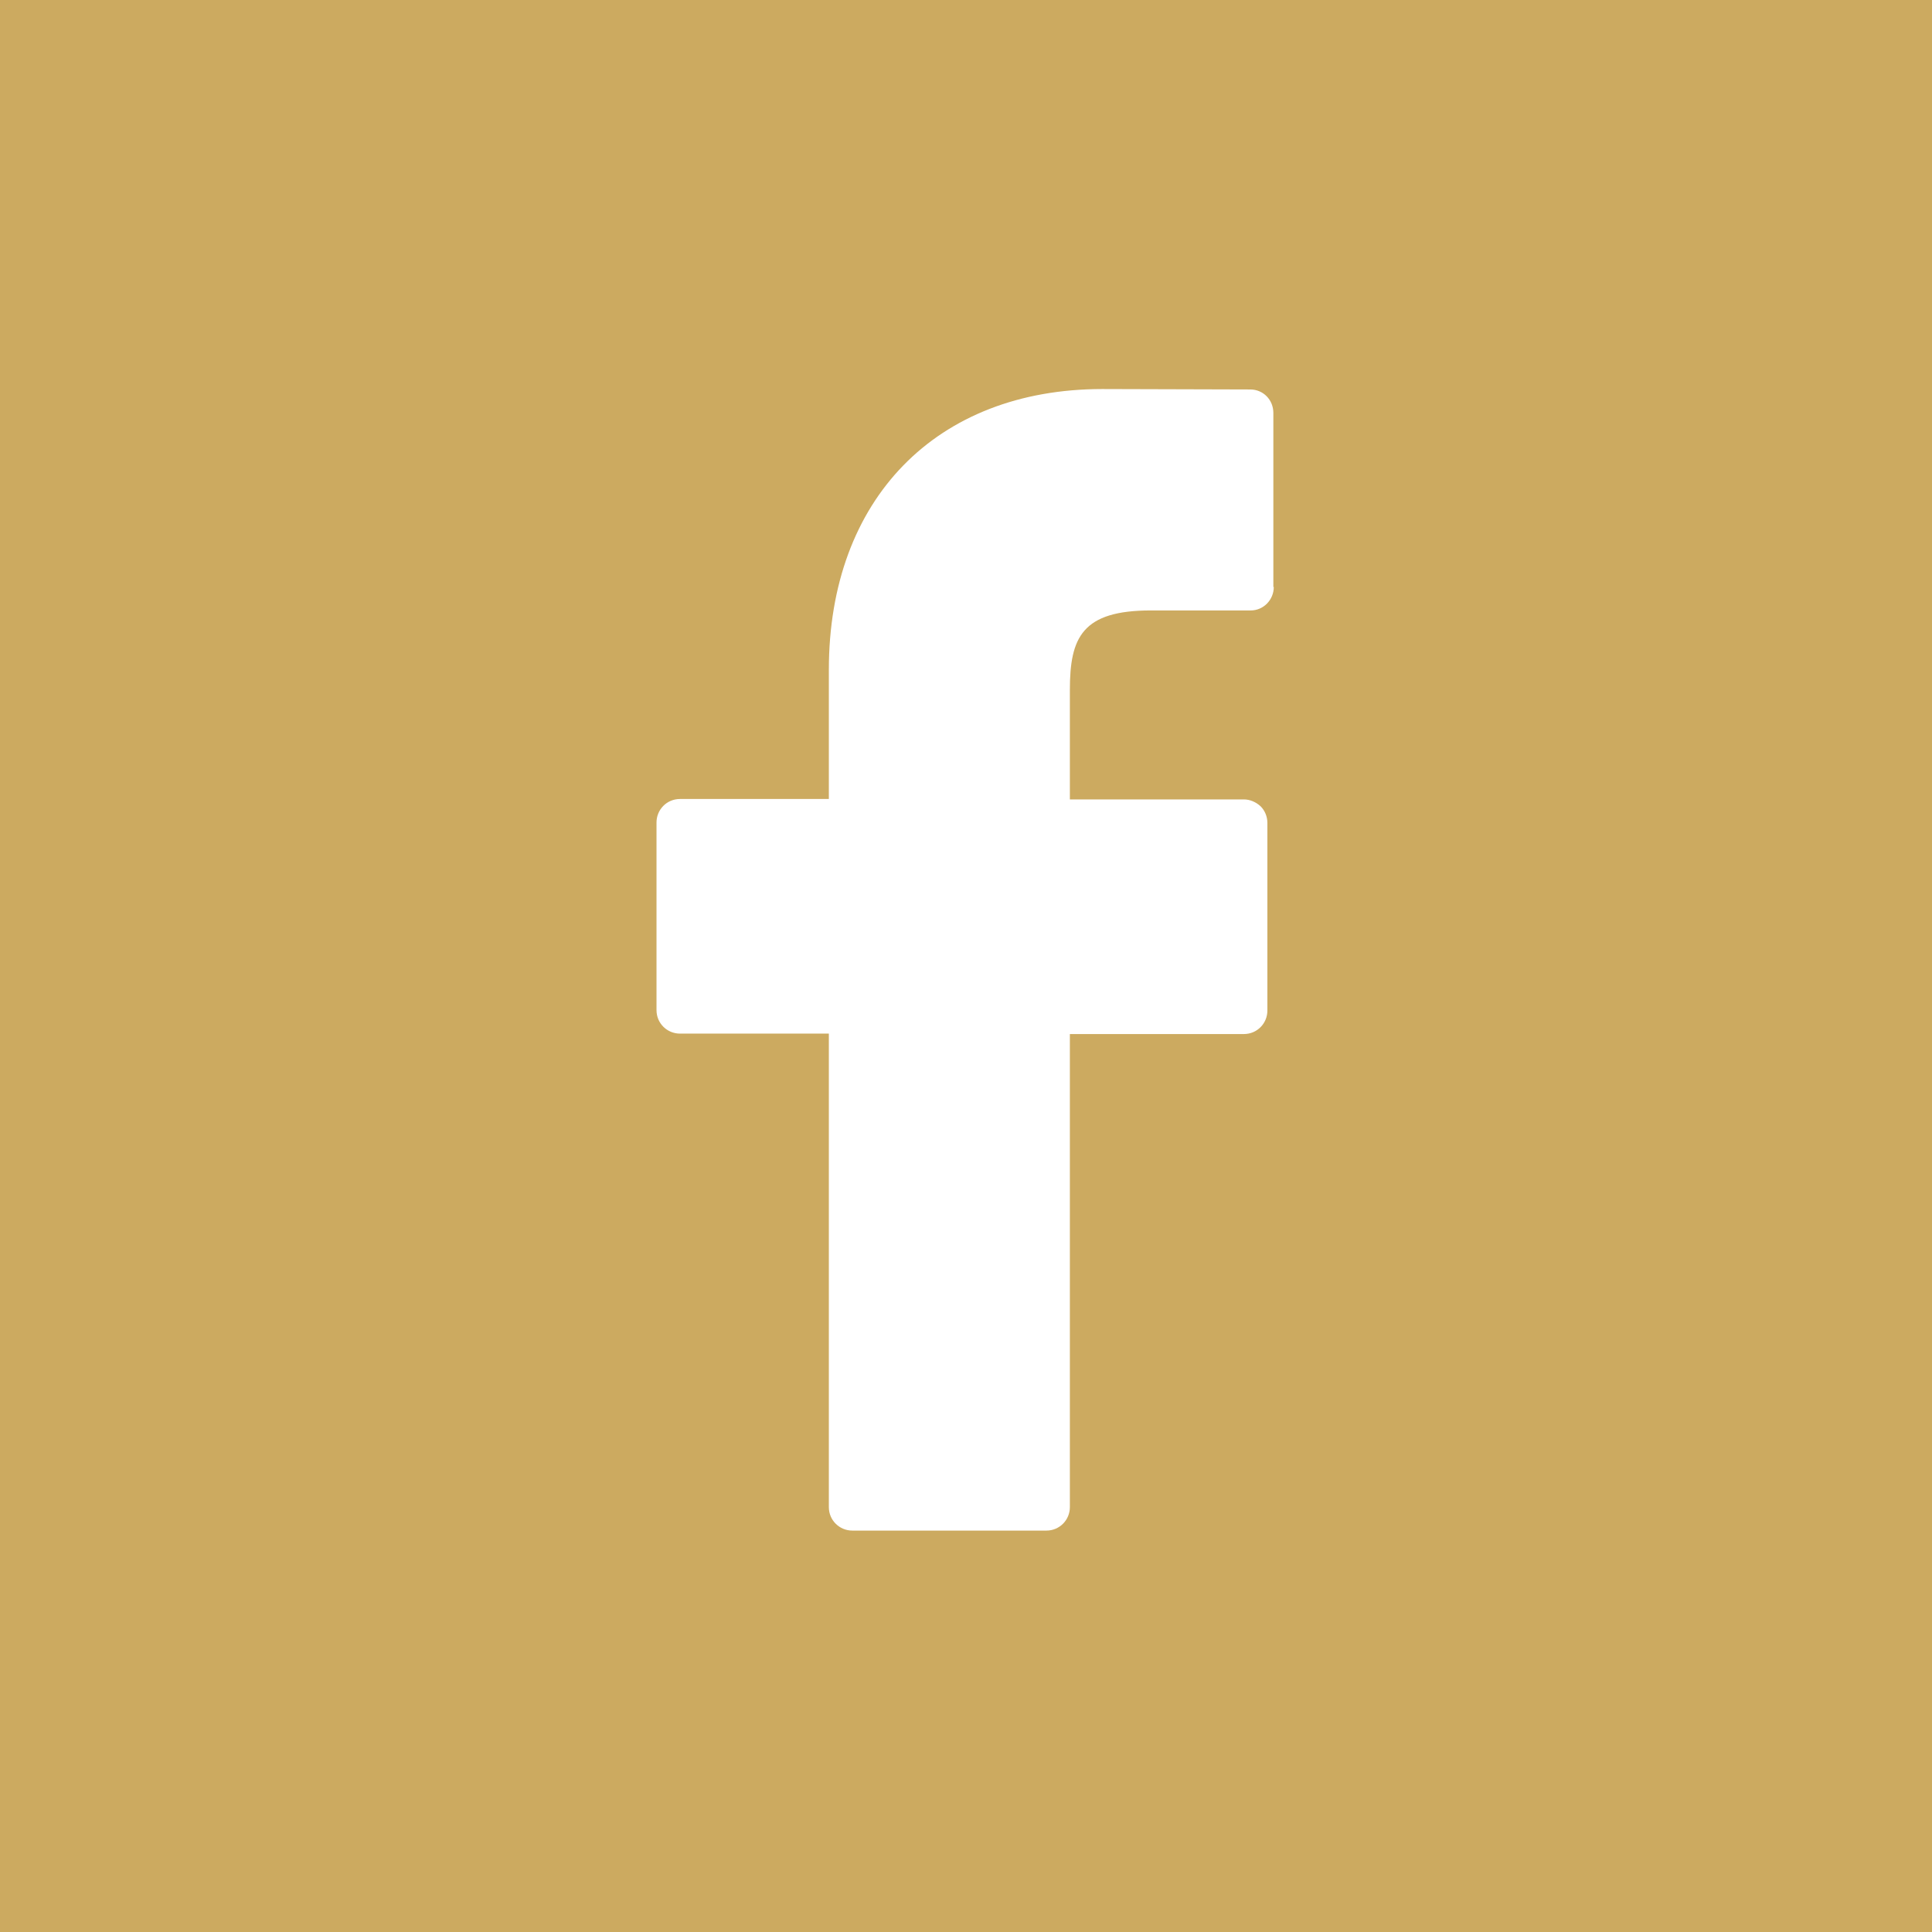
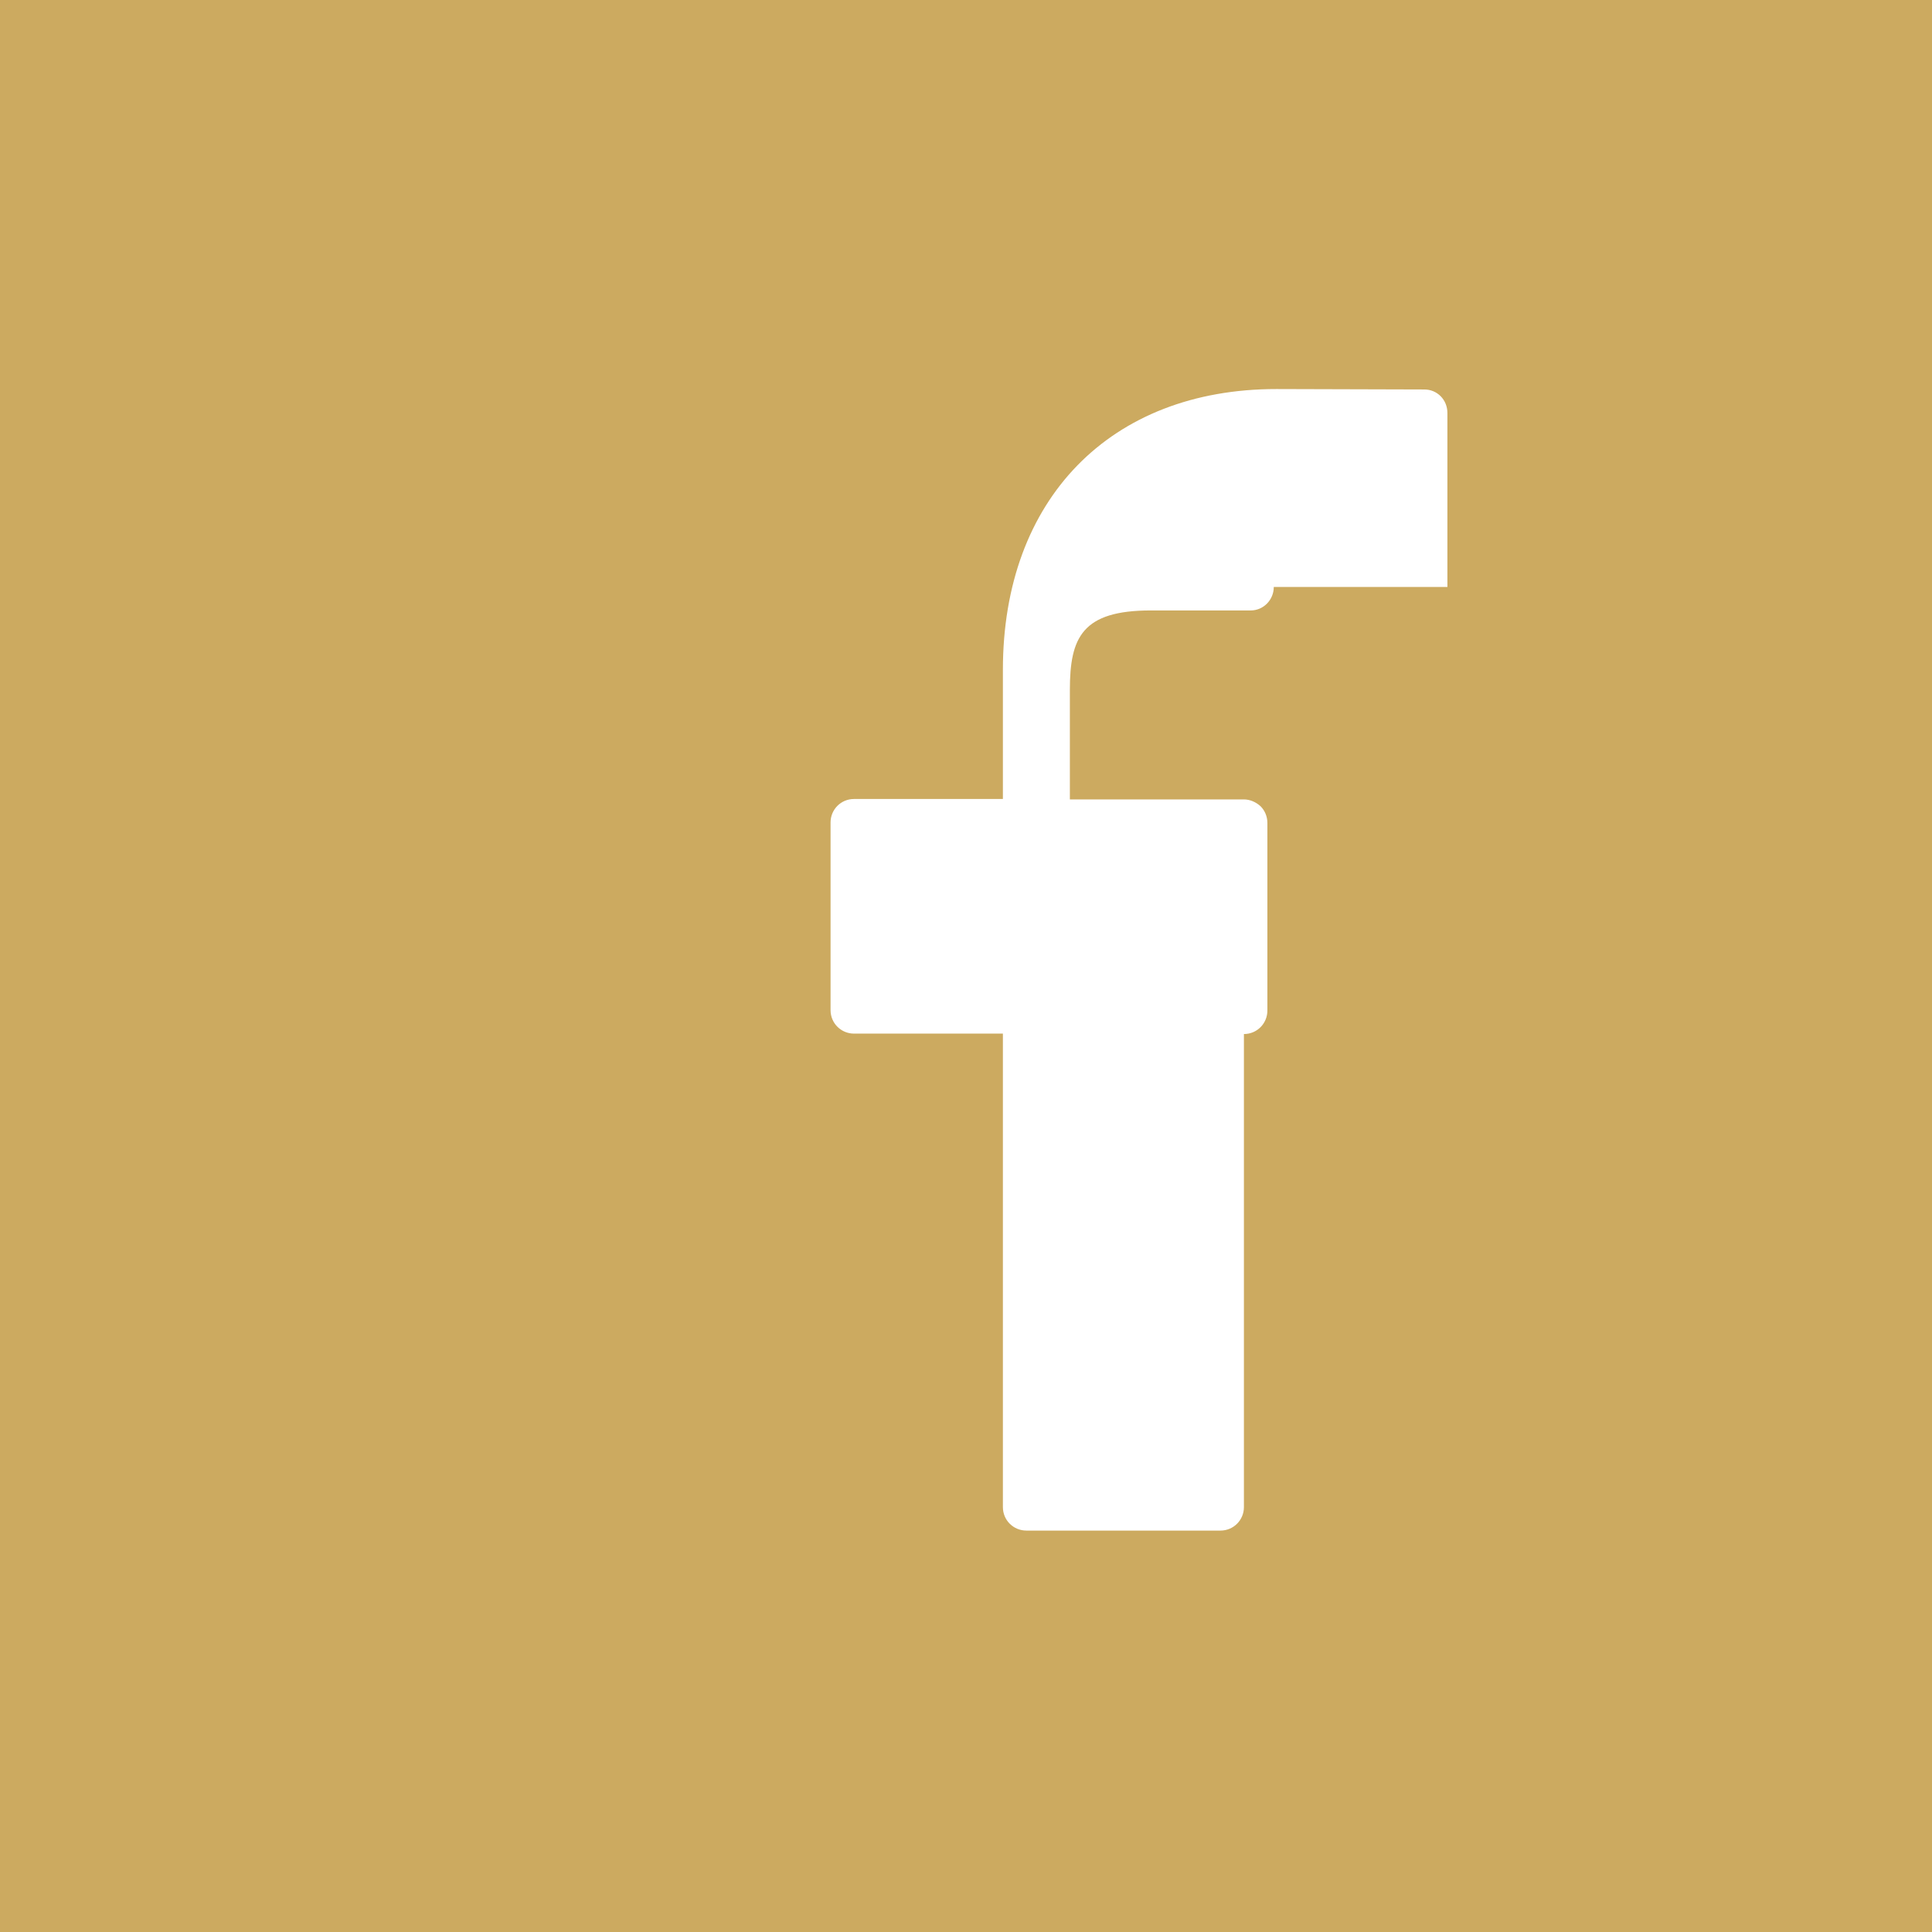
<svg xmlns="http://www.w3.org/2000/svg" id="Слой_1" x="0px" y="0px" viewBox="0 0 45.29 45.29" xml:space="preserve">
-   <path fill="#CCAA60" d="M0,0v45.29h45.29V0H0z M29.86,13.76c0,0.3-0.24,0.55-0.54,0.55l-2.34,0c-1.61,0-1.9,0.63-1.9,1.86v2.57h4.08 c0.14,0,0.28,0.06,0.39,0.16c0.1,0.1,0.16,0.24,0.16,0.39l0,4.4c0,0.3-0.24,0.55-0.55,0.55h-4.08v11.09c0,0.3-0.24,0.55-0.55,0.55 h-4.55c-0.3,0-0.55-0.24-0.55-0.55V24.23h-3.49c-0.3,0-0.55-0.24-0.55-0.55v-4.4c0-0.3,0.24-0.55,0.55-0.55h3.49v-3.03 c0-4,2.52-6.58,6.41-6.58l3.47,0.01c0.3,0,0.54,0.24,0.54,0.55V13.76z" />
+   <path fill="#CCAA60" d="M0,0v45.29h45.29V0H0z M29.86,13.76c0,0.3-0.24,0.55-0.54,0.55l-2.34,0c-1.61,0-1.9,0.63-1.9,1.86v2.57h4.08 c0.14,0,0.28,0.06,0.39,0.16c0.1,0.1,0.16,0.24,0.16,0.39l0,4.4c0,0.3-0.24,0.55-0.55,0.55v11.09c0,0.3-0.24,0.55-0.55,0.55 h-4.55c-0.3,0-0.55-0.24-0.55-0.55V24.23h-3.49c-0.3,0-0.55-0.24-0.55-0.55v-4.4c0-0.3,0.24-0.55,0.55-0.55h3.49v-3.03 c0-4,2.52-6.58,6.41-6.58l3.47,0.01c0.3,0,0.54,0.24,0.54,0.55V13.76z" />
</svg>